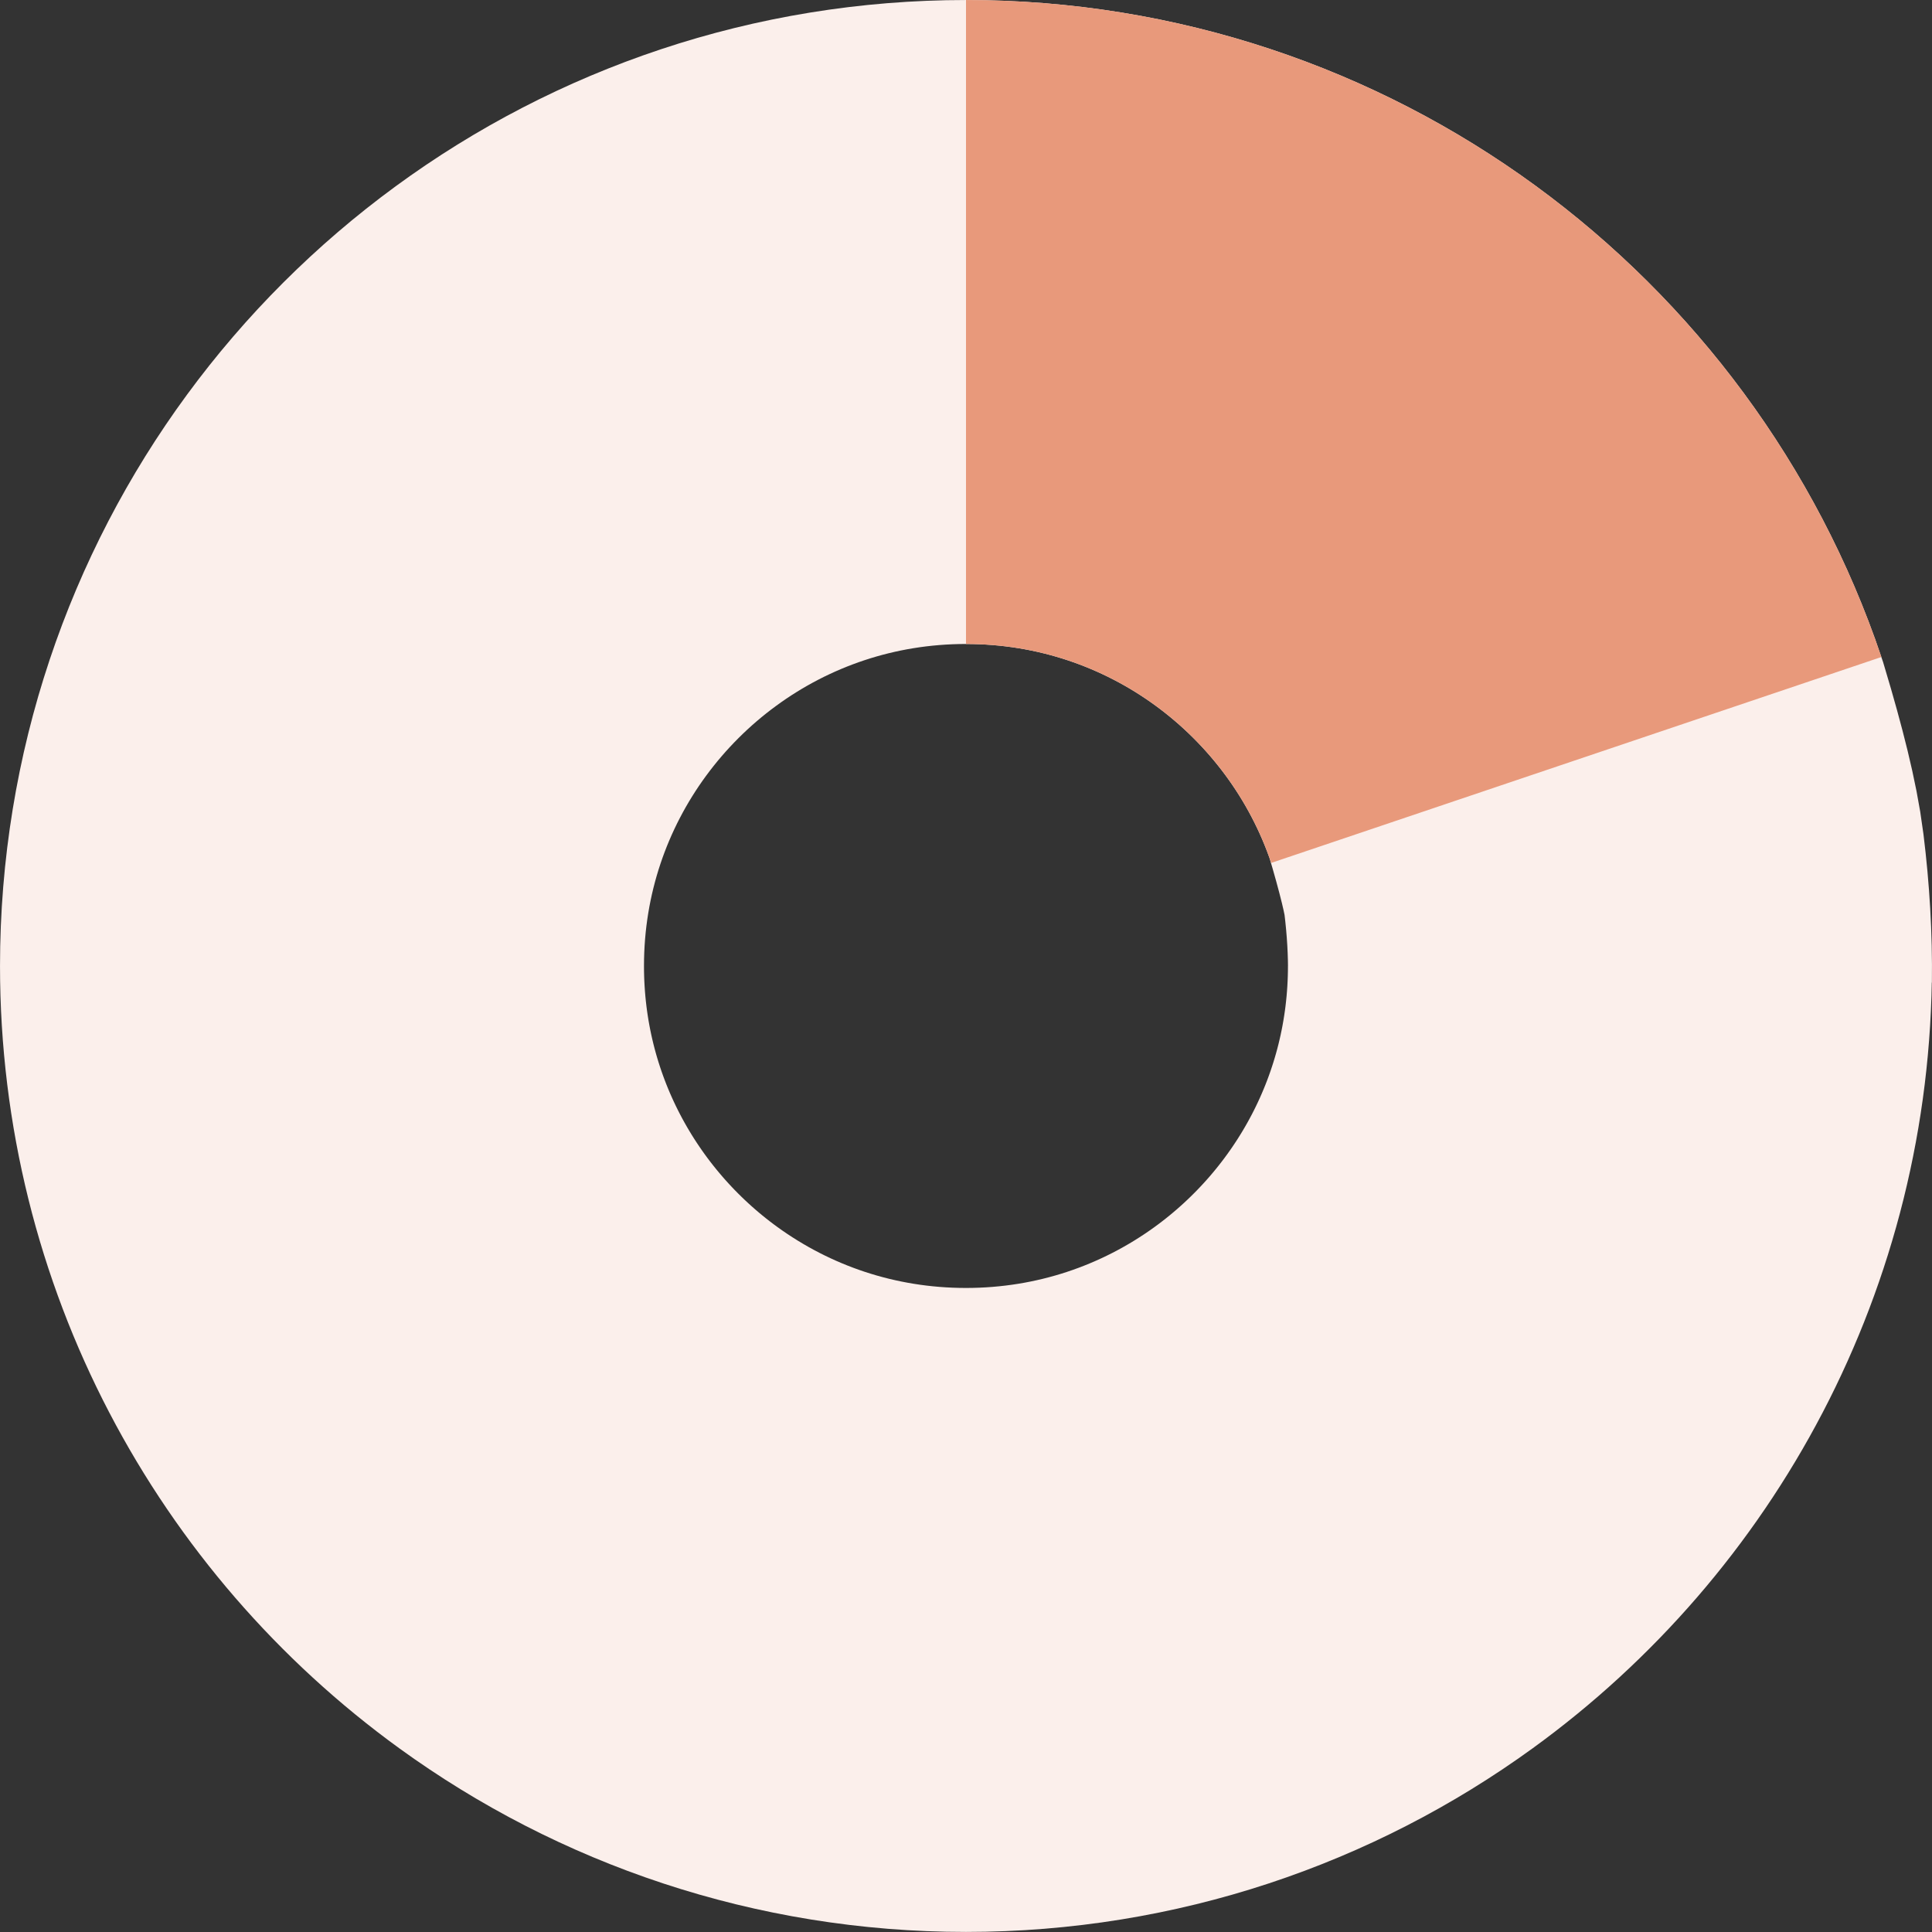
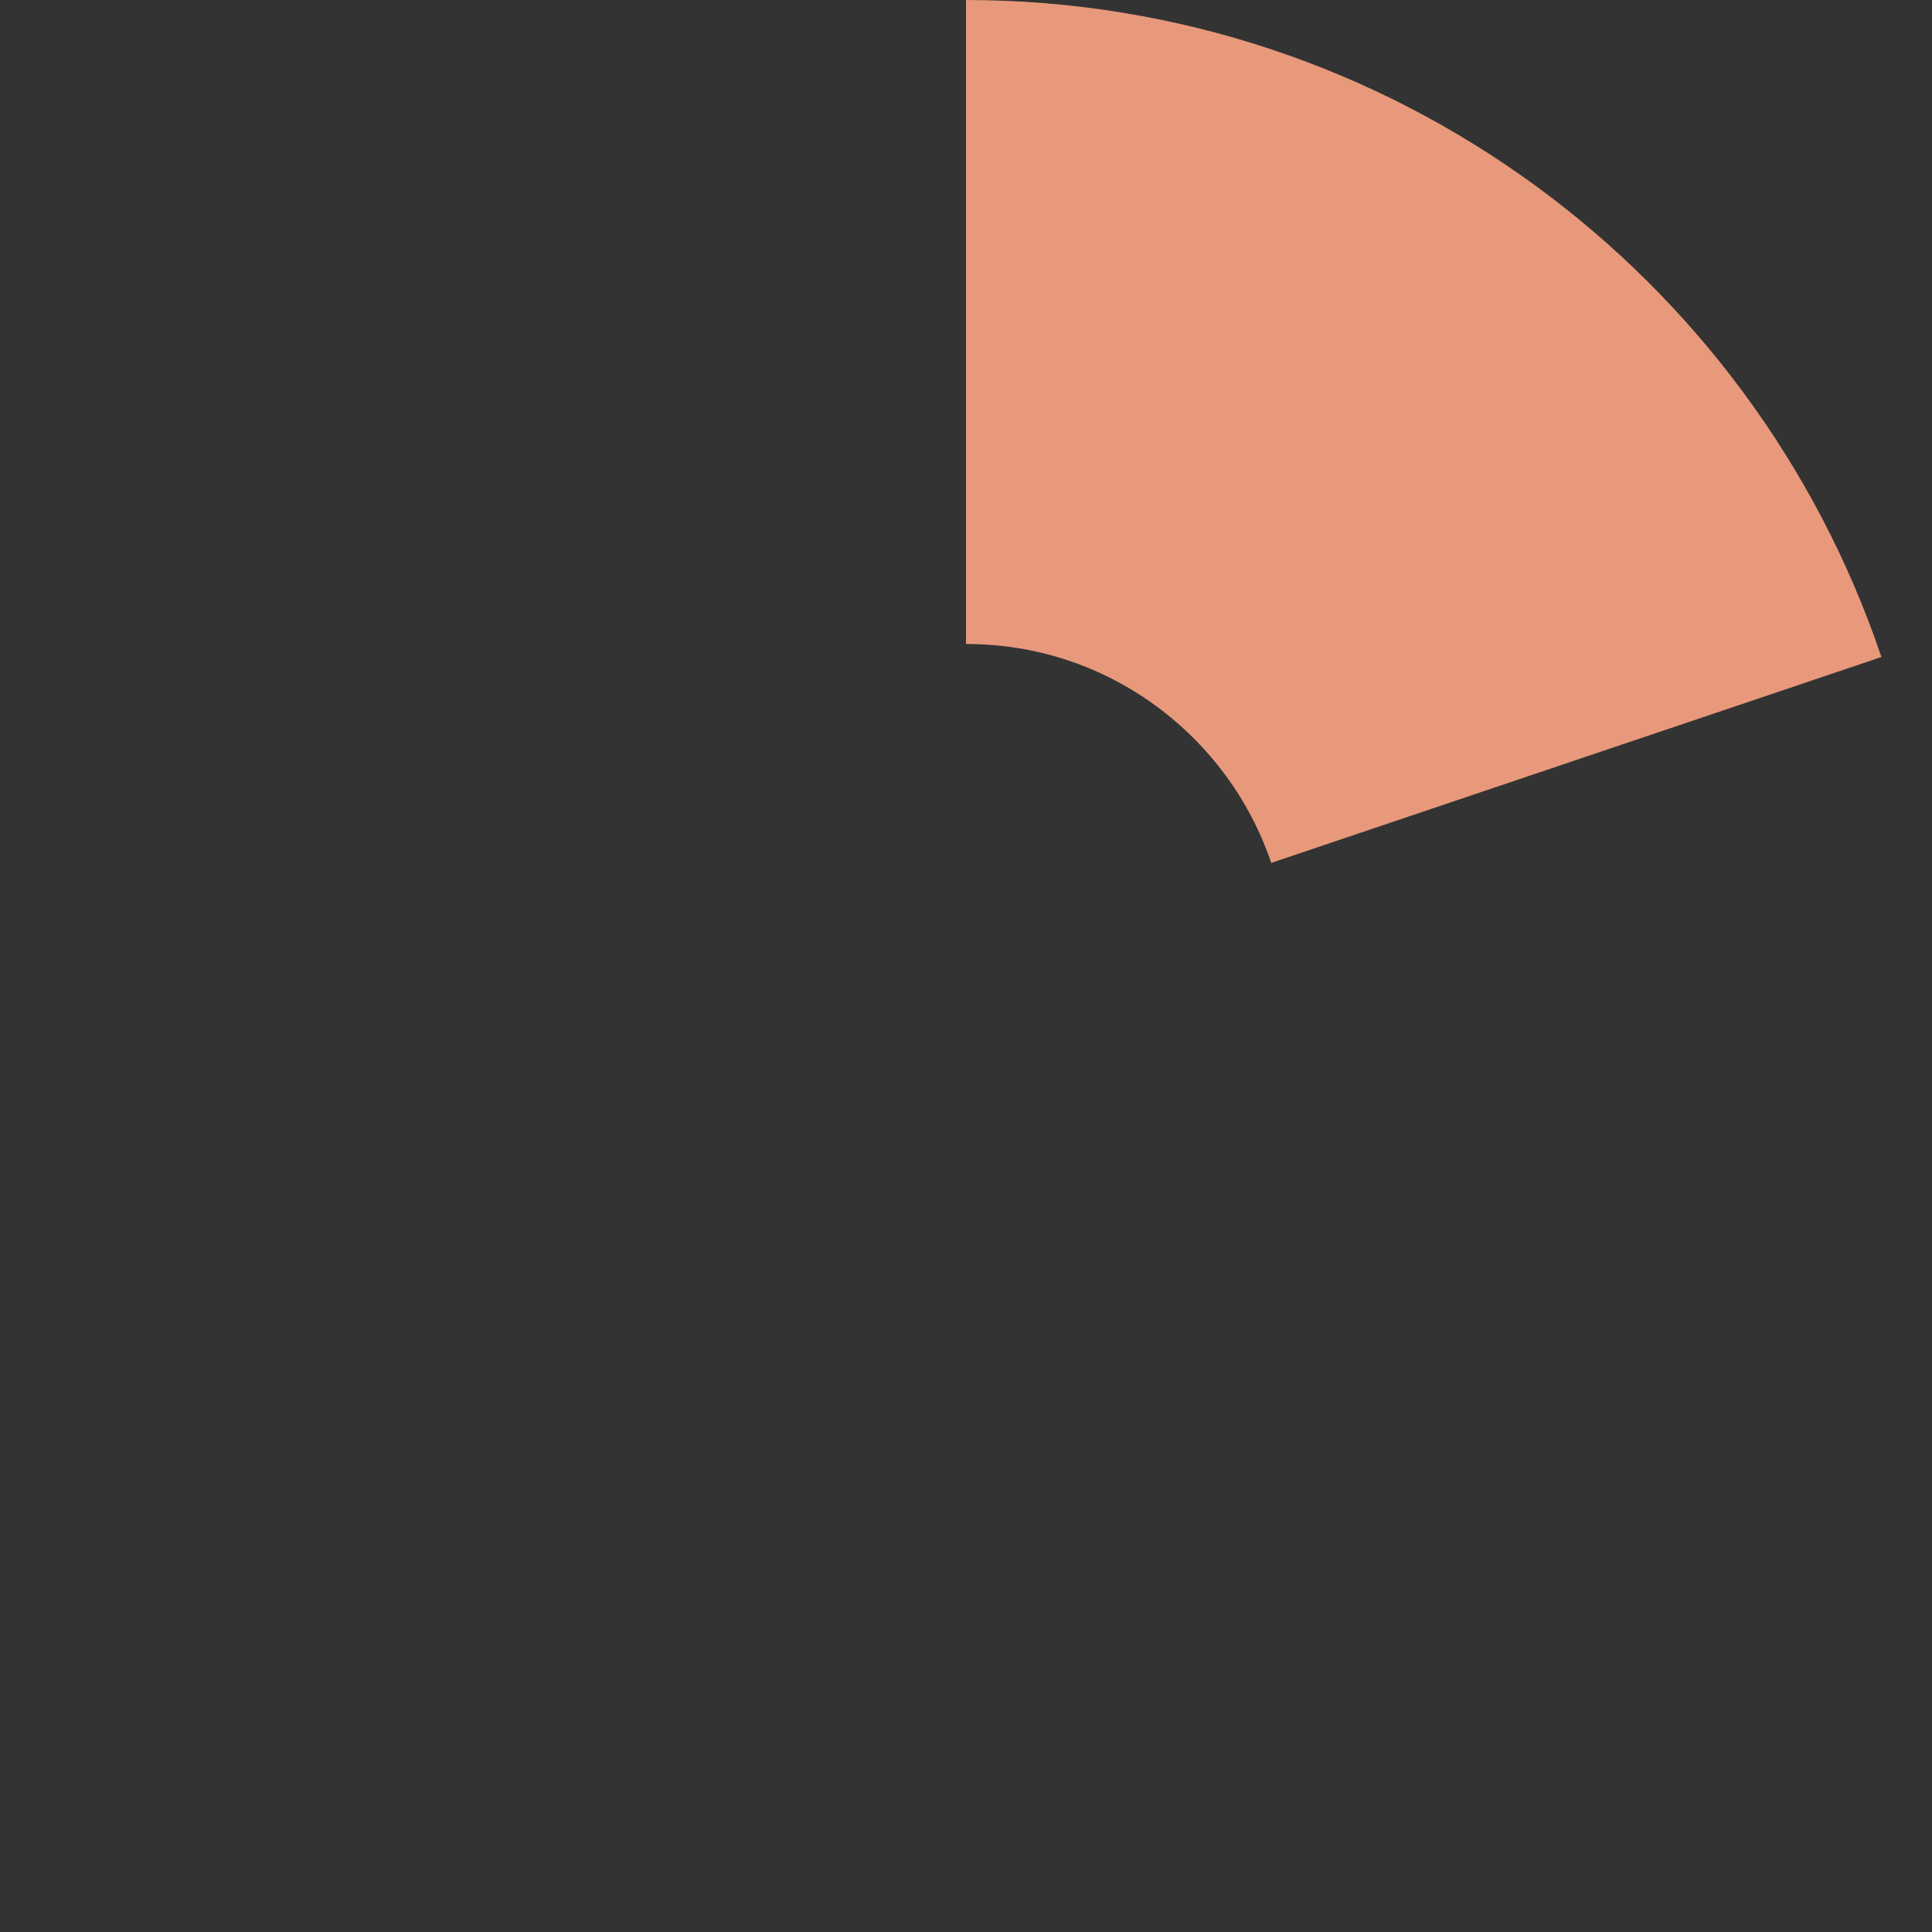
<svg xmlns="http://www.w3.org/2000/svg" width="300px" height="300px" viewBox="0 0 300 300" version="1.1">
  <rect x="0" y="0" width="300" height="300" fill="#333333" stroke="none" />
  <title>Group 2</title>
  <g id="Desktop" stroke="none" stroke-width="1" fill="none" fill-rule="evenodd">
    <g id="Skill-Level-Icons-B" transform="translate(-50, -60)" stroke-width="99.996">
      <g id="Group-2" transform="translate(100, 110)">
-         <path d="M199.991,101.936 C200.058,96.701 199.745,91.276 199.053,85.659 C198.584,81.851 197.154,75.967 194.765,68.006 C181.424,28.468 144.034,0 99.996,0 C55.845,0 18.377,28.613 5.125,68.308 C1.801,78.265 0,88.92 0,99.996 C0,133.316 16.297,162.829 41.355,181.001 C57.829,192.947 78.09,199.991 99.996,199.991 C121.909,199.991 142.177,192.942 158.654,180.988 C183.702,162.815 199.991,133.308 199.991,99.996" id="Path" stroke="#FBEFEB" />
        <path d="M194.769,68.006 C181.428,28.468 144.039,0 100,0" id="Path" stroke="#E8997B" />
      </g>
    </g>
  </g>
</svg>